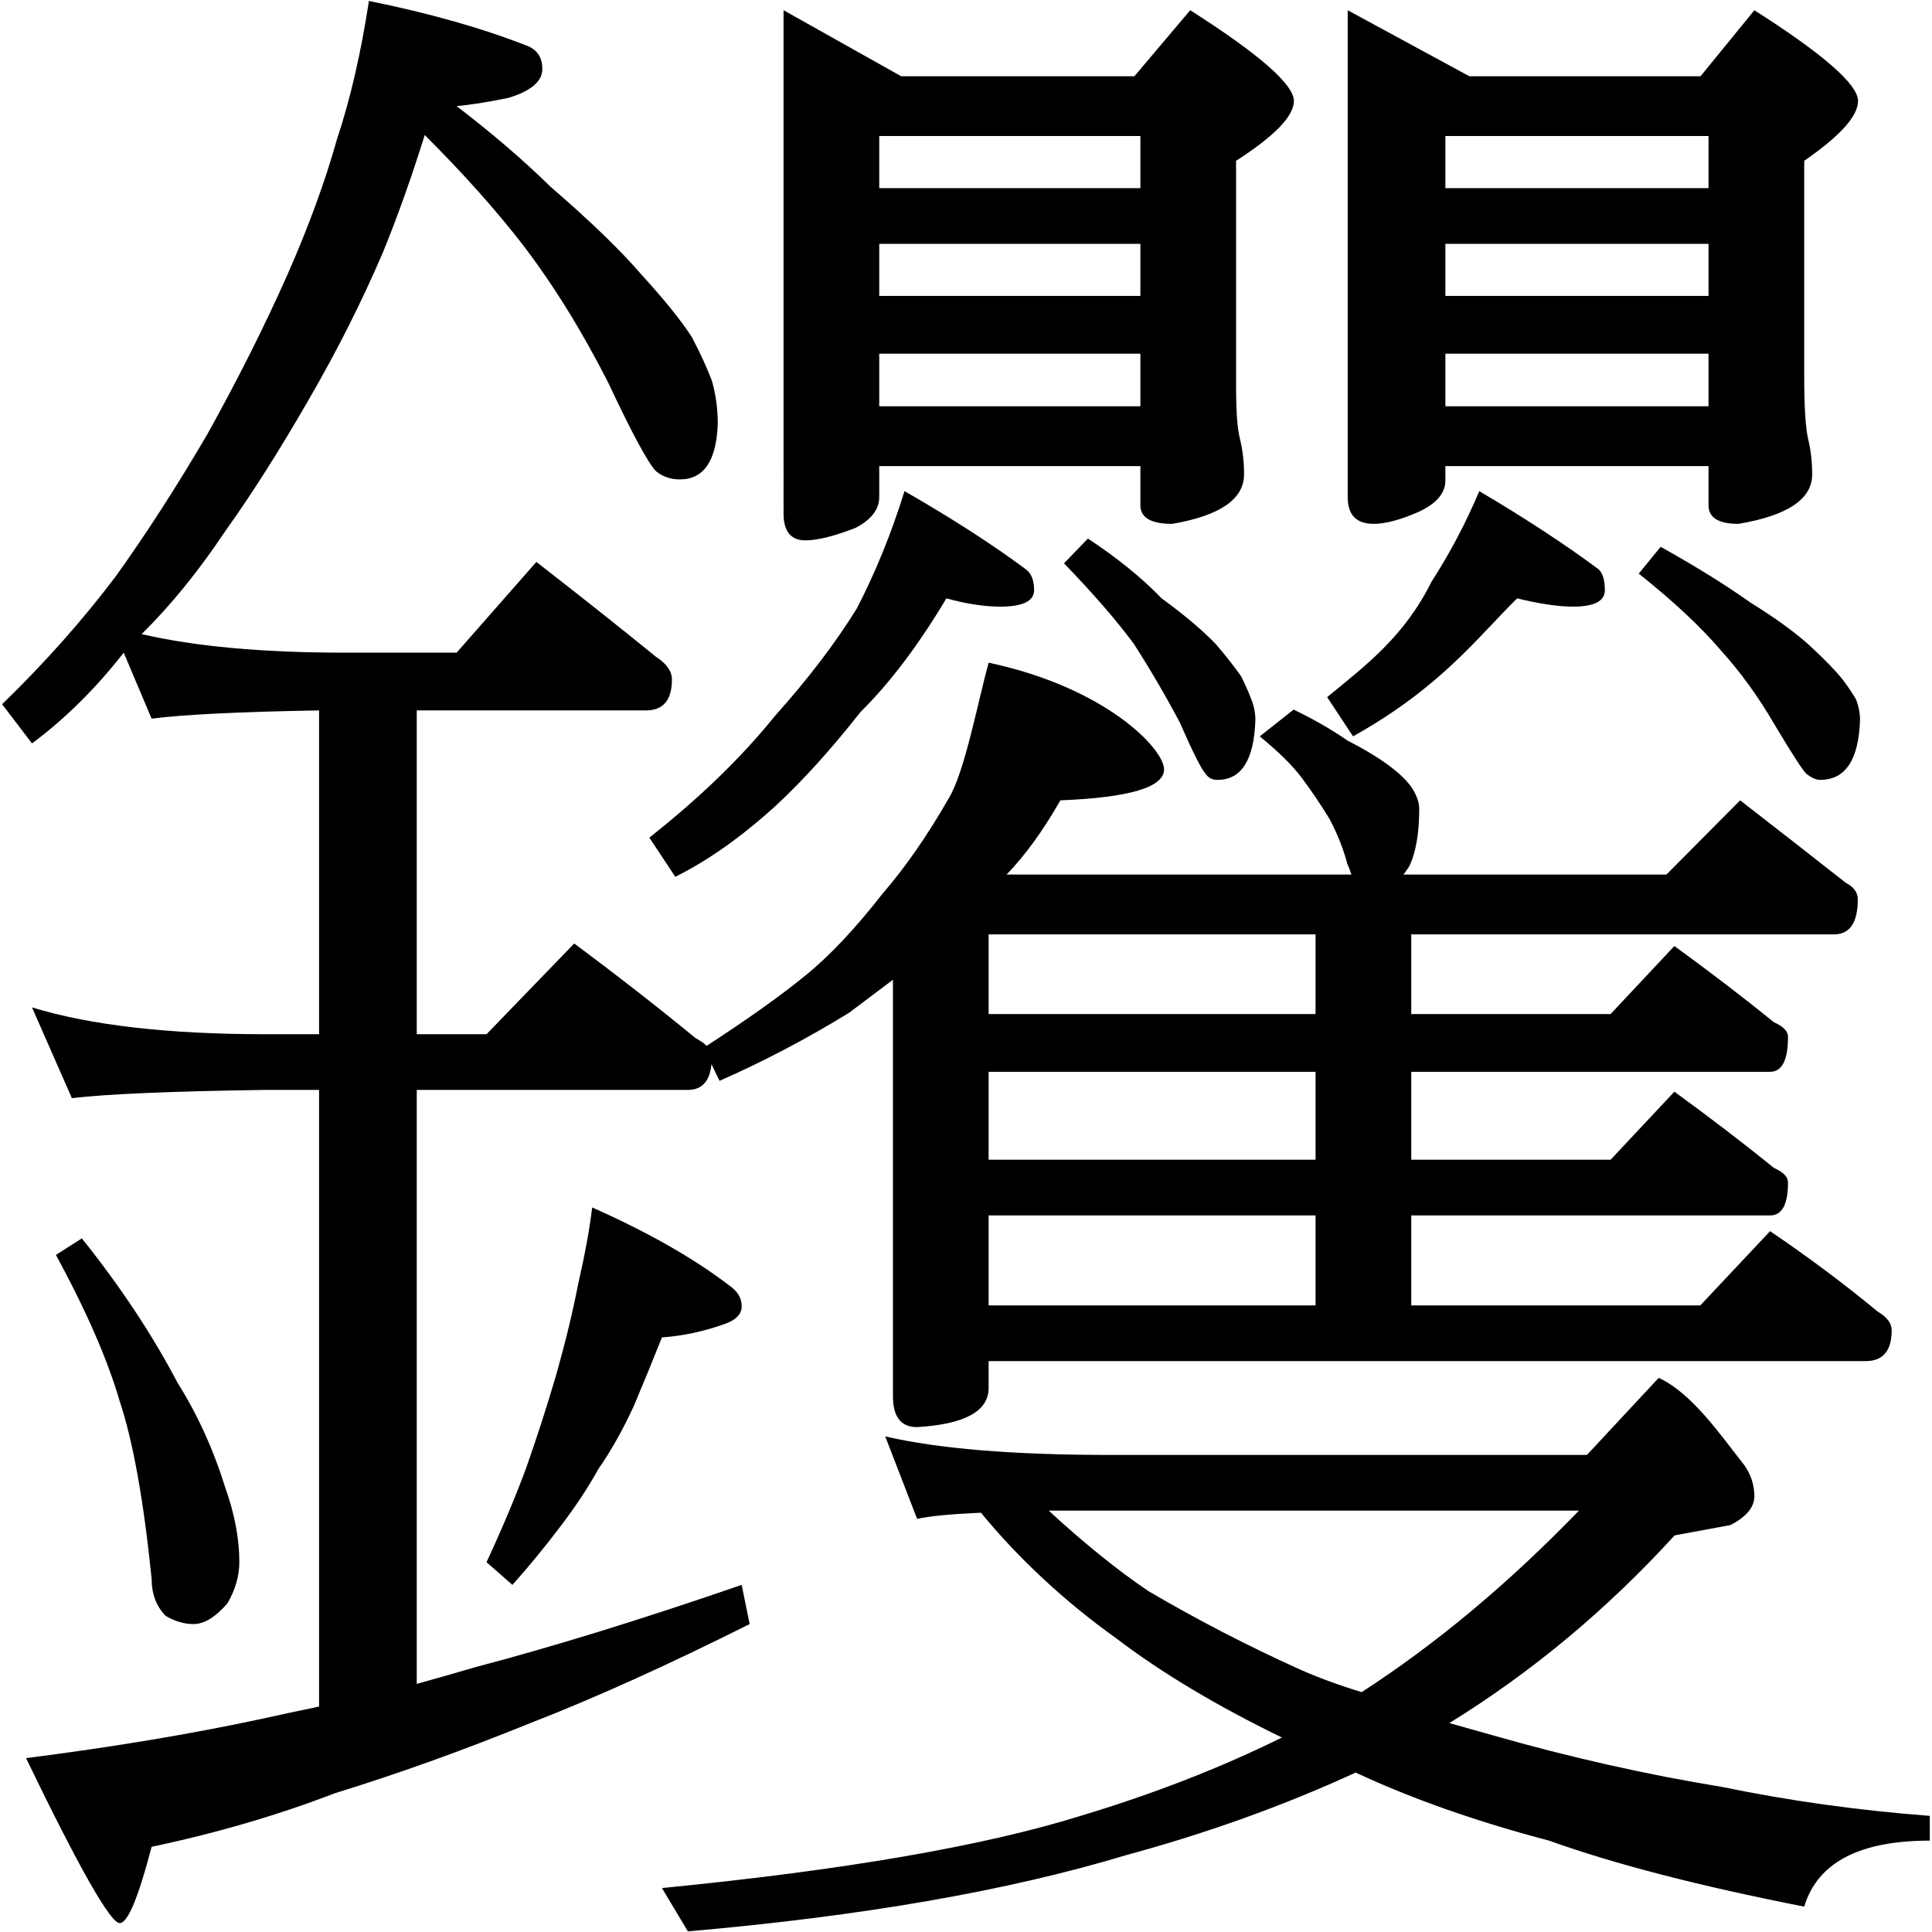
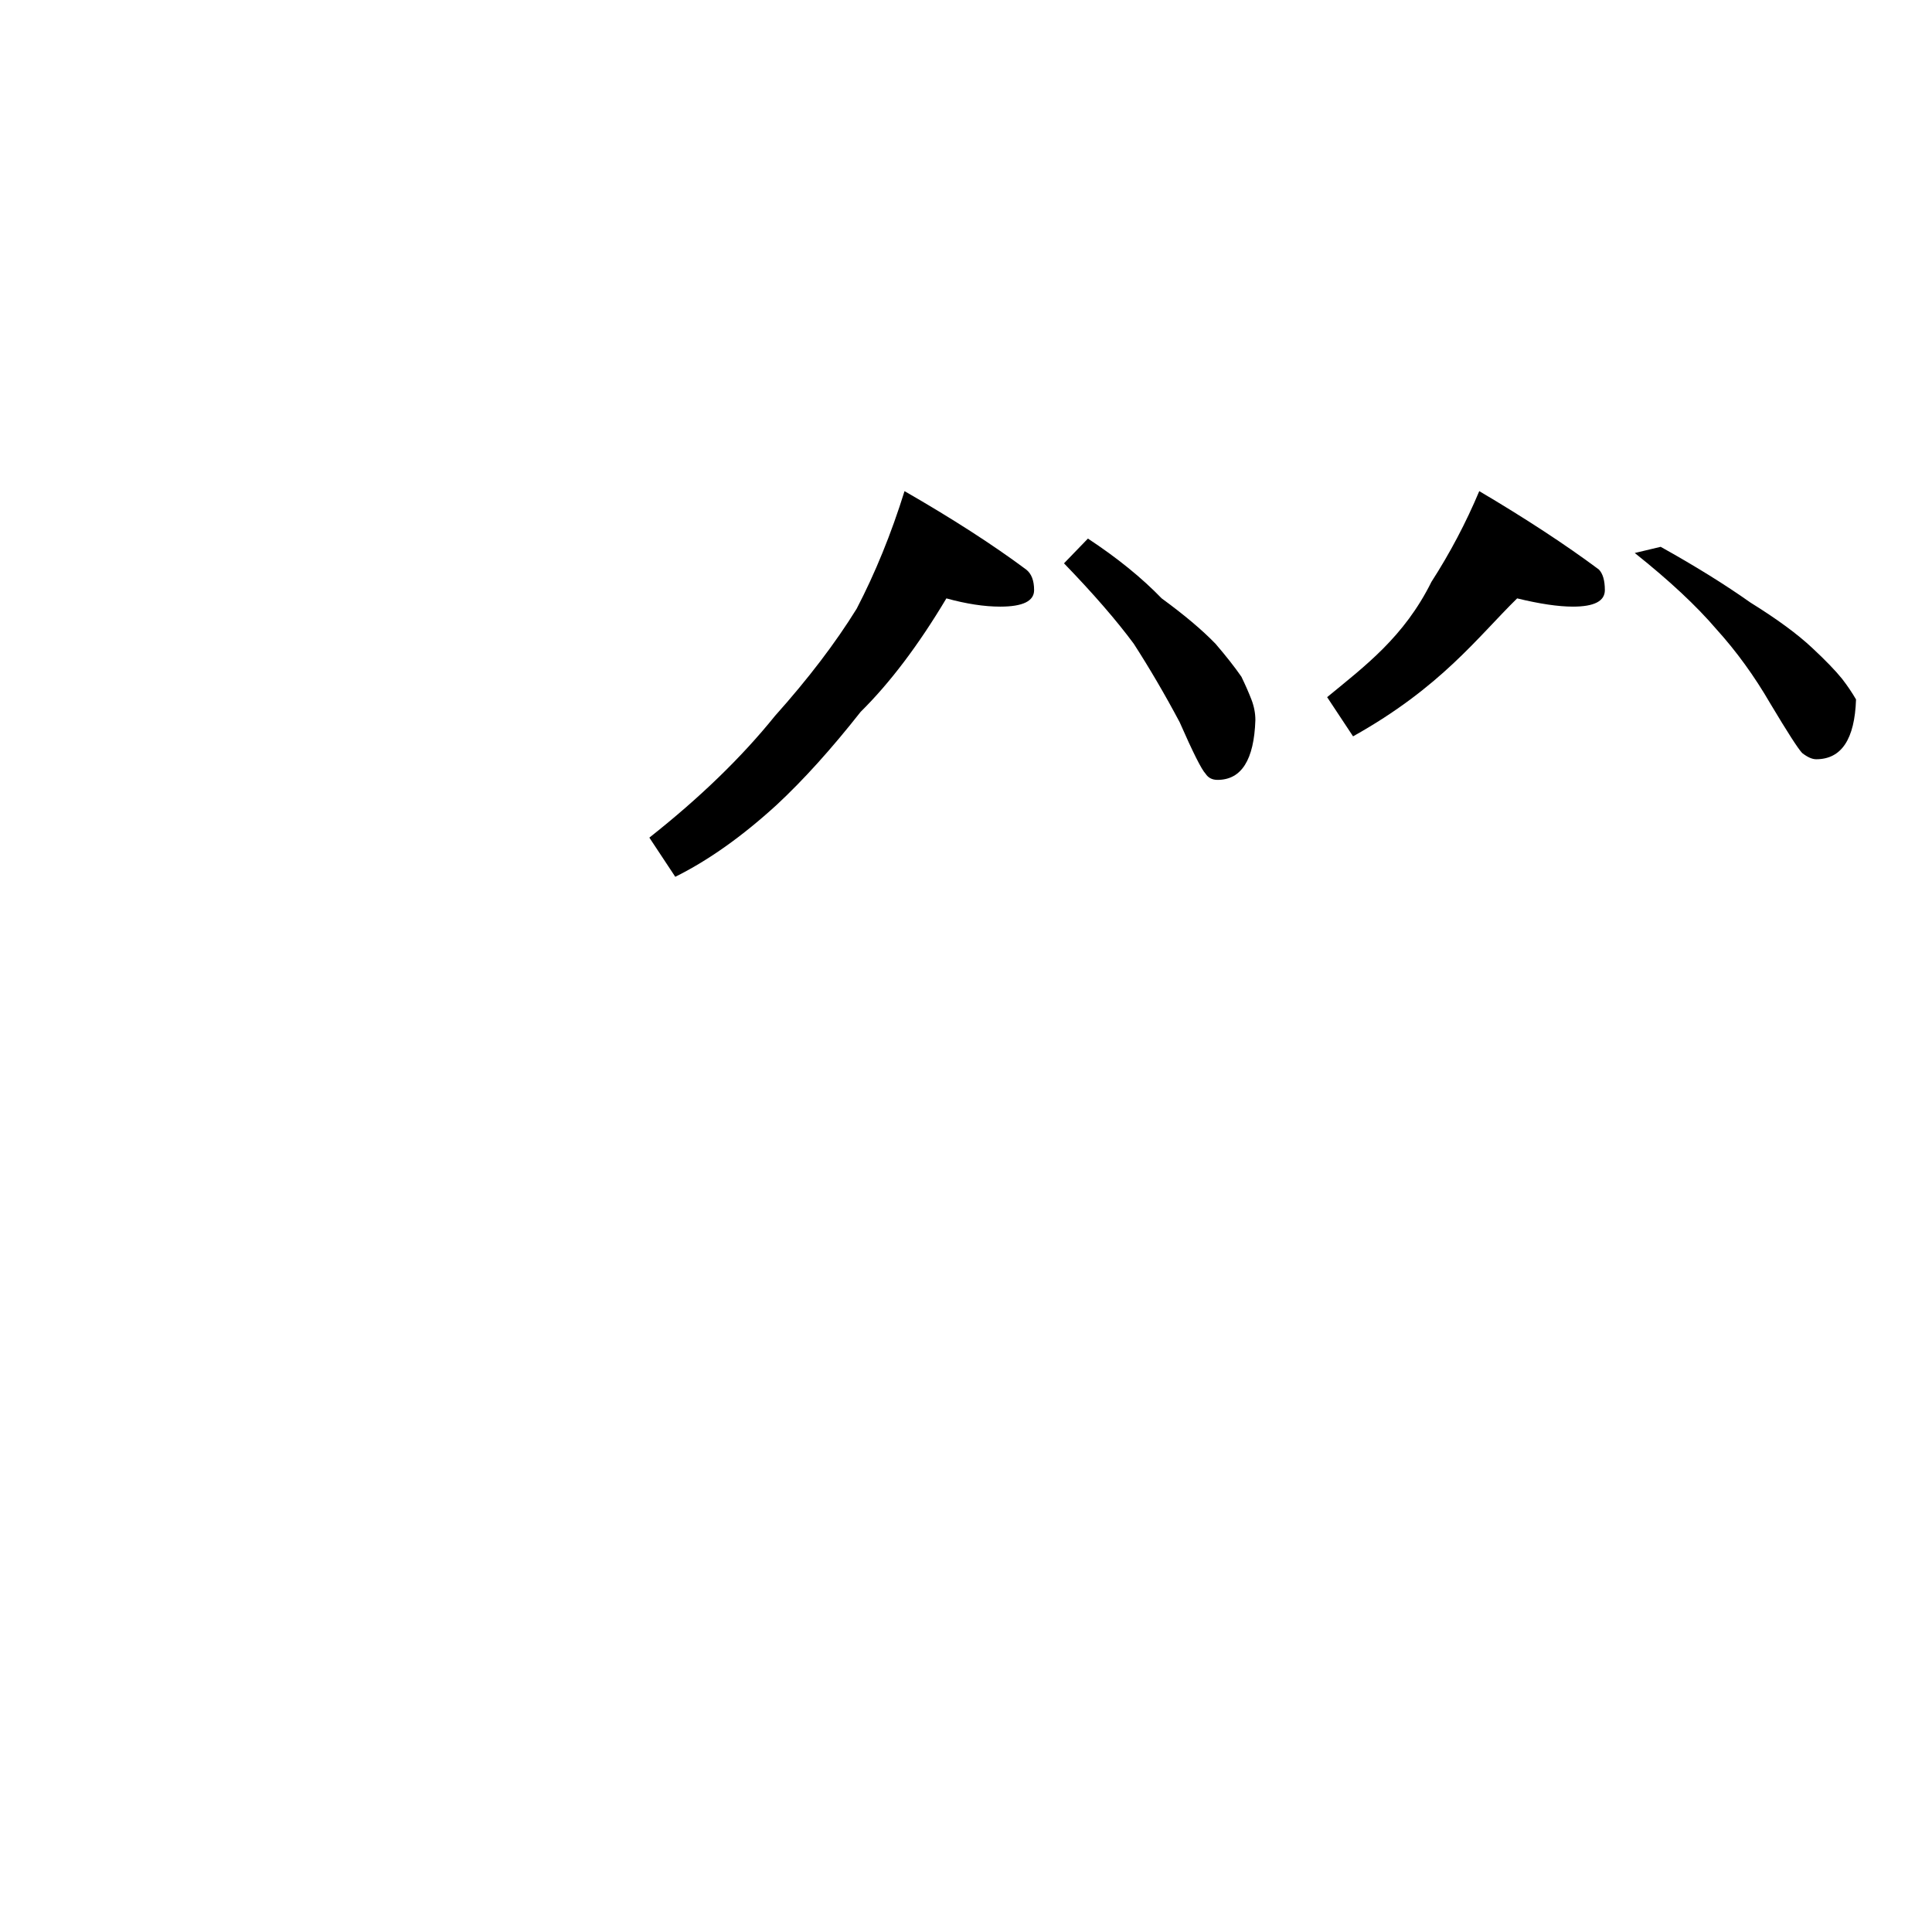
<svg xmlns="http://www.w3.org/2000/svg" xmlns:ns1="http://www.inkscape.org/namespaces/inkscape" xmlns:ns2="http://sodipodi.sourceforge.net/DTD/sodipodi-0.dtd" version="1.1" id="svg2985" ns1:version="0.48.2 r9819" ns2:docname="唳隞2" x="0px" y="0px" width="1000px" height="1000px" viewBox="0 0 1000 1000" enable-background="new 0 0 1000 1000" xml:space="preserve">
  <ns2:namedview id="base" ns1:current-layer="layer1" ns1:window-y="7" ns1:window-x="1283" ns1:guide-bbox="true" ns1:pageopacity="0.0" ns1:pageshadow="2" ns1:window-width="1261" ns1:window-height="951" ns1:window-maximized="0" showguides="true" showgrid="false" pagecolor="#ffffff" bordercolor="#666666" borderopacity="1.0" ns1:cy="580.15724" ns1:cx="987.8684" ns1:zoom="0.227">
    <ns2:guide id="guide5596" position="200" orientation="horizontal" />
  </ns2:namedview>
  <g id="layer1" ns1:label="Layer 1" ns1:groupmode="layer">
    <g id="text2992" transform="scale(0.983,1.017)">
-       <path id="path2997" ns2:nodetypes="ccccccccccccccccccccccccccccccccccccccccccccccccsccccccccccccccccscccccccccccccccccccccccccccccccccccccccccccccccccccccccccccccccccccccccccccccccccccccccccccccccccccccccccccccccccccccccccccccccccccccccccccccccccccccccccccsccccccccccccccccccccccccccccsc" ns1:connector-curvature="0" d="    M194.25,0.477c32.189,6.299,60.181,13.996,83.973,23.092c4.898,2.1,7.347,5.949,7.348,11.547    c-0.001,6.299-5.949,11.197-17.845,14.695c-10.497,2.1-19.594,3.5-27.291,4.199c18.894,13.996,35.338,27.641,49.334,40.937    c20.993,17.495,37.088,32.54,48.285,45.135c11.895,12.597,20.642,23.093,26.242,31.49c4.198,7.698,7.697,15.046,10.496,22.043    c2.099,6.999,3.149,14.346,3.149,22.043c-0.7,18.894-7.348,28.341-19.943,28.341c-4.899,0-9.098-1.399-12.596-4.198    c-4.199-4.198-12.596-19.244-25.192-45.136c-13.996-26.591-29.041-50.033-45.135-70.327    c-13.996-17.493-31.141-36.037-51.433-55.632c-6.998,21.694-14.346,41.637-22.043,59.831    c-11.197,25.193-24.143,50.034-38.838,74.526c-15.395,25.892-30.091,48.285-44.085,67.179    c-13.996,20.294-28.692,37.788-44.086,52.483c27.991,6.299,63.68,9.447,107.066,9.447h58.781l41.987-46.185    c22.392,16.796,43.385,32.89,62.979,48.285c5.598,3.499,8.398,7.347,8.398,11.546c0,10.497-4.549,15.745-13.646,15.745H219.442    v164.797h36.739l46.185-46.185c22.392,16.095,43.735,32.189,64.029,48.284c5.598,2.799,8.398,5.948,8.398,9.448    c0,11.196-4.199,16.795-12.595,16.794H219.442v302.303c10.496-2.799,20.643-5.598,30.44-8.397    c41.286-10.497,88.171-24.493,140.654-41.986l4.199,19.944c-43.386,20.993-81.874,37.788-115.462,50.383    c-35.689,13.995-69.978,25.892-102.867,35.689c-30.091,11.196-62.281,20.293-96.57,27.291    c-6.997,25.892-12.595,38.838-16.794,38.838c-4.899,0-21.344-27.991-49.334-83.973c45.485-5.599,86.772-12.246,123.86-19.944    c9.797-2.099,19.943-4.198,30.44-6.298v-313.85h-28.341c-49.685,0.7-83.624,2.1-101.817,4.199l-20.993-46.186    c30.79,9.098,71.726,13.646,122.81,13.646h28.341V361.561c-41.987,0.7-71.377,2.099-88.172,4.198l-14.695-33.59    c-14.696,18.195-30.79,33.59-48.284,46.186L1.112,358.413c22.393-20.993,42.337-42.686,59.831-65.079    c16.095-21.693,32.189-45.835,48.284-72.427c16.095-27.99,30.091-54.932,41.987-80.824c11.196-24.492,19.943-47.584,26.242-69.278    C184.453,50.512,190.051,27.07,194.25,0.477z M43.099,630.275c20.293,24.493,37.087,48.984,50.384,73.477    c10.496,16.095,18.894,33.939,25.192,53.532c4.898,13.296,7.347,25.892,7.348,37.788c-0.001,6.998-2.1,13.995-6.298,20.993    c-6.298,6.998-12.247,10.497-17.845,10.497c-4.898,0-9.797-1.4-14.695-4.198c-4.899-4.899-7.348-11.197-7.348-18.894    c-4.199-39.887-9.797-69.977-16.794-90.272c-6.298-20.993-17.494-45.835-33.589-74.526L43.099,630.275z M311.813,614.53    c29.39,12.596,53.532,25.892,72.426,39.887c4.198,2.799,6.297,6.299,6.298,10.497c-0.001,4.198-3.5,7.347-10.497,9.447    c-10.497,3.499-20.994,5.599-31.49,6.299c-4.899,11.896-9.797,23.442-14.695,34.638c-5.599,11.896-11.897,22.743-18.895,32.54    c-5.598,9.797-12.595,19.944-20.993,30.44c-7.697,9.797-15.745,19.245-24.142,28.341l-13.645-11.547    c8.397-17.494,15.394-33.589,20.993-48.284c5.598-15.395,10.846-31.14,15.745-47.234c4.898-16.795,8.747-32.189,11.547-46.186    C307.964,638.673,310.413,625.727,311.813,614.53L311.813,614.53z M412.58,5.207l61.929,33.589h122.811l29.39-33.589    c36.388,22.393,54.583,37.788,54.583,46.185c0,7.698-10.147,17.845-30.439,30.44v113.144c-0.001,16.095,0.699,23.008,2.098,28.606    c1.399,5.599,2.099,11.547,2.099,17.844c0,12.596-12.596,20.994-37.787,25.192c-11.197,0-16.795-3.148-16.795-9.447v-19.944    H462.964v15.745c-0.001,6.299-4.2,11.547-12.596,15.745c-11.197,4.199-19.944,6.298-26.242,6.298    c-7.697,0-11.547-4.548-11.546-13.645V5.207z M462.964,206.787h137.505v-26.783H462.964V206.787z M462.964,150.613h137.505    v-26.518H462.964V150.613z M462.964,95.754h137.505V69.236H462.964V95.754z M709.634,5.207l64.03,33.589h121.76l28.341-33.589    c36.388,22.393,54.582,37.788,54.583,46.185c-0.001,7.698-9.447,17.845-28.341,30.44v109.21    c-0.001,16.095,0.699,26.942,2.099,32.539c1.398,5.599,2.098,11.547,2.099,17.844c-0.001,12.596-12.947,20.994-38.838,25.192    c-10.497,0-15.746-3.148-15.745-9.447v-19.944H761.068v7.348c-0.001,6.299-4.549,11.547-13.645,15.745    c-9.798,4.199-17.845,6.298-24.142,6.298c-9.098,0-13.647-4.548-13.646-13.645V5.207z M761.068,206.787h138.556v-26.783H761.068    V206.787z M761.068,150.613h138.556v-26.518H761.068V150.613z M761.068,95.754h138.556V69.236H761.068V95.754z M520.565,337.275    c61.579,12.596,92.369,43.809,92.37,54.306c-0.001,9.097-18.195,14.345-54.583,15.744c-9.098,15.396-18.544,27.992-28.341,37.788    h181.591c-0.7-2.099-1.4-3.848-2.099-5.248c-2.099-7.697-5.249-15.395-9.446-23.092c-4.899-7.698-9.798-14.696-14.696-20.993    c-4.899-6.298-12.247-13.295-22.043-20.993l17.844-13.646c10.496,4.898,19.943,10.148,28.341,15.745    c9.797,4.899,17.494,9.447,23.093,13.645c5.597,4.199,9.445,8.048,11.546,11.547c2.098,3.499,3.148,6.648,3.149,9.447    c-0.001,12.596-1.75,22.393-5.249,29.391c-1.4,2.099-2.45,3.499-3.149,4.198h138.556l38.838-37.788    c19.593,14.696,38.137,28.691,55.632,41.986c4.197,2.1,6.296,4.899,6.297,8.398c-0.001,11.896-4.199,17.844-12.595,17.844H743.092    v40.55h104.966l33.589-34.639c18.893,13.296,36.387,26.242,52.483,38.838c4.898,2.1,7.347,4.549,7.348,7.348    c-0.001,11.896-3.15,17.844-9.447,17.844H743.092v44.748h104.966l33.589-34.638c18.893,13.295,36.387,26.241,52.483,38.838    c4.898,2.099,7.347,4.548,7.348,7.347c-0.001,11.196-3.15,16.795-9.447,16.795H743.092v45.798h152.202l36.738-37.787    c20.293,13.295,39.187,26.941,56.682,40.937c4.898,2.799,7.347,5.948,7.348,9.446c-0.001,10.497-4.549,15.745-13.646,15.745    H520.565v13.646c-0.001,11.896-12.596,18.543-37.788,19.944c-8.398,0-12.596-5.249-12.595-15.745V498.647    c-7.698,5.599-15.396,11.196-23.093,16.795c-22.392,13.295-45.135,24.842-68.228,34.638l-8.397-16.794    c22.392-13.995,40.236-26.241,53.533-36.738c12.594-9.797,26.241-23.792,40.936-41.986c11.895-13.295,23.442-29.39,34.638-48.285    C507.968,392.982,514.966,356.869,520.565,337.275L520.565,337.275z M520.565,664.383h172.144v-45.798H520.565V664.383z     M692.709,590.244v-44.748H520.565v44.748H692.709z M692.709,516.104v-40.55H520.565v40.55H692.709z M466.112,731.042    c27.991,6.298,67.529,9.448,118.612,9.447h250.87l37.787-39.224c17.493,7.698,32.539,29.077,45.135,44.473    c3.499,4.898,5.247,10.147,5.248,15.745c-0.001,5.598-4.2,10.496-12.595,14.695c-11.897,2.099-21.694,3.849-29.391,5.248    c-35.69,37.788-75.227,69.628-118.612,95.52c7.698,2.099,15.395,4.198,23.092,6.298c40.587,11.197,80.824,19.944,120.712,26.242    c34.988,6.998,71.376,11.896,109.165,14.695v12.596c-37.089,0-59.132,11.196-66.129,33.59    c-55.283-10.497-100.068-21.693-134.357-33.59c-38.488-9.797-72.427-21.343-101.817-34.639    c-37.788,16.795-78.026,30.79-120.711,41.986c-62.281,18.195-139.256,31.14-230.926,38.838l-13.646-22.043    c95.868-9.097,169.345-21.343,220.43-36.737c38.486-11.197,73.826-24.493,106.016-39.887    c-34.29-16.096-63.331-32.889-87.122-50.384c-27.292-18.894-51.084-40.237-71.377-64.029c-16.096,0.7-27.292,1.75-33.589,3.149    L466.112,731.042z M552.185,768.83c18.894,16.795,36.388,30.44,52.483,40.937c25.891,14.695,52.483,27.991,79.774,39.887    c9.797,4.198,20.643,8.047,32.54,11.546c39.187-24.492,77.324-55.282,114.414-92.37H584.724    C571.428,768.83,560.581,768.83,552.185,768.83z" />
-       <path id="path2999" ns2:nodetypes="ccccccccccccccccccccccccccccccccccccccccccccc" ns1:connector-curvature="0" d="    M498.32,304.543c-14.696,23.793-29.741,43.037-45.135,57.732c-15.396,18.894-30.091,34.639-44.085,47.234    c-18.195,16.096-36.039,28.341-53.533,36.738l-13.646-19.944c26.591-20.293,48.634-40.936,66.129-61.93    c17.493-18.893,31.839-37.088,43.036-54.582c9.796-18.194,18.194-38.138,25.192-59.831c25.191,13.996,46.534,27.292,64.029,39.887    c2.799,2.1,4.199,5.599,4.199,10.497c0,5.599-5.949,8.398-17.844,8.397C518.264,308.743,508.816,307.344,498.32,304.543z     M572.846,274.104c15.395,9.797,28.34,19.944,38.838,30.44c11.895,8.398,21.343,16.096,28.341,23.092    c5.597,6.299,10.145,11.897,13.645,16.795c2.098,4.199,3.848,8.048,5.248,11.547c1.399,3.499,2.098,6.998,2.099,10.496    c-0.7,20.294-7.349,30.441-19.943,30.441c-2.801,0-4.9-1.05-6.298-3.149c-2.1-2.099-6.649-10.847-13.646-26.242    c-7.697-13.995-15.746-27.291-24.142-39.886c-9.098-11.896-21.344-25.542-36.738-40.937L572.846,274.104z M798.849,304.543    c-20.773,19.701-40.085,45.202-86.397,70.217l-13.646-19.944c19.983-15.905,40.491-30.616,54.908-58.671    c9.796-14.695,18.193-30.09,25.192-46.185c24.491,13.996,45.485,27.292,62.979,39.887c2.098,2.1,3.148,5.599,3.149,10.497    c-0.001,5.599-5.599,8.398-16.794,8.397C820.541,308.743,810.744,307.344,798.849,304.543L798.849,304.543z M874.424,278.302    c18.193,9.797,33.938,19.244,47.235,28.34c13.995,8.398,24.841,16.096,32.54,23.093c6.997,6.298,12.245,11.546,15.746,15.744    c2.798,3.499,5.247,6.999,7.347,10.497c1.399,3.499,2.098,6.998,2.099,10.496c-0.7,20.294-7.698,30.441-20.993,30.441    c-2.1,0-4.549-1.05-7.348-3.149c-2.099-2.099-7.698-10.496-16.794-25.193c-8.399-13.995-17.845-26.591-28.341-37.787    c-10.498-11.896-24.843-24.842-43.036-38.838L874.424,278.302z" />
+       <path id="path2999" ns2:nodetypes="ccccccccccccccccccccccccccccccccccccccccccccc" ns1:connector-curvature="0" d="    M498.32,304.543c-14.696,23.793-29.741,43.037-45.135,57.732c-15.396,18.894-30.091,34.639-44.085,47.234    c-18.195,16.096-36.039,28.341-53.533,36.738l-13.646-19.944c26.591-20.293,48.634-40.936,66.129-61.93    c17.493-18.893,31.839-37.088,43.036-54.582c9.796-18.194,18.194-38.138,25.192-59.831c25.191,13.996,46.534,27.292,64.029,39.887    c2.799,2.1,4.199,5.599,4.199,10.497c0,5.599-5.949,8.398-17.844,8.397C518.264,308.743,508.816,307.344,498.32,304.543z     M572.846,274.104c15.395,9.797,28.34,19.944,38.838,30.44c11.895,8.398,21.343,16.096,28.341,23.092    c5.597,6.299,10.145,11.897,13.645,16.795c2.098,4.199,3.848,8.048,5.248,11.547c1.399,3.499,2.098,6.998,2.099,10.496    c-0.7,20.294-7.349,30.441-19.943,30.441c-2.801,0-4.9-1.05-6.298-3.149c-2.1-2.099-6.649-10.847-13.646-26.242    c-7.697-13.995-15.746-27.291-24.142-39.886c-9.098-11.896-21.344-25.542-36.738-40.937L572.846,274.104z M798.849,304.543    c-20.773,19.701-40.085,45.202-86.397,70.217l-13.646-19.944c19.983-15.905,40.491-30.616,54.908-58.671    c9.796-14.695,18.193-30.09,25.192-46.185c24.491,13.996,45.485,27.292,62.979,39.887c2.098,2.1,3.148,5.599,3.149,10.497    c-0.001,5.599-5.599,8.398-16.794,8.397C820.541,308.743,810.744,307.344,798.849,304.543L798.849,304.543z M874.424,278.302    c18.193,9.797,33.938,19.244,47.235,28.34c13.995,8.398,24.841,16.096,32.54,23.093c6.997,6.298,12.245,11.546,15.746,15.744    c2.798,3.499,5.247,6.999,7.347,10.497c-0.7,20.294-7.698,30.441-20.993,30.441    c-2.1,0-4.549-1.05-7.348-3.149c-2.099-2.099-7.698-10.496-16.794-25.193c-8.399-13.995-17.845-26.591-28.341-37.787    c-10.498-11.896-24.843-24.842-43.036-38.838L874.424,278.302z" />
    </g>
  </g>
</svg>